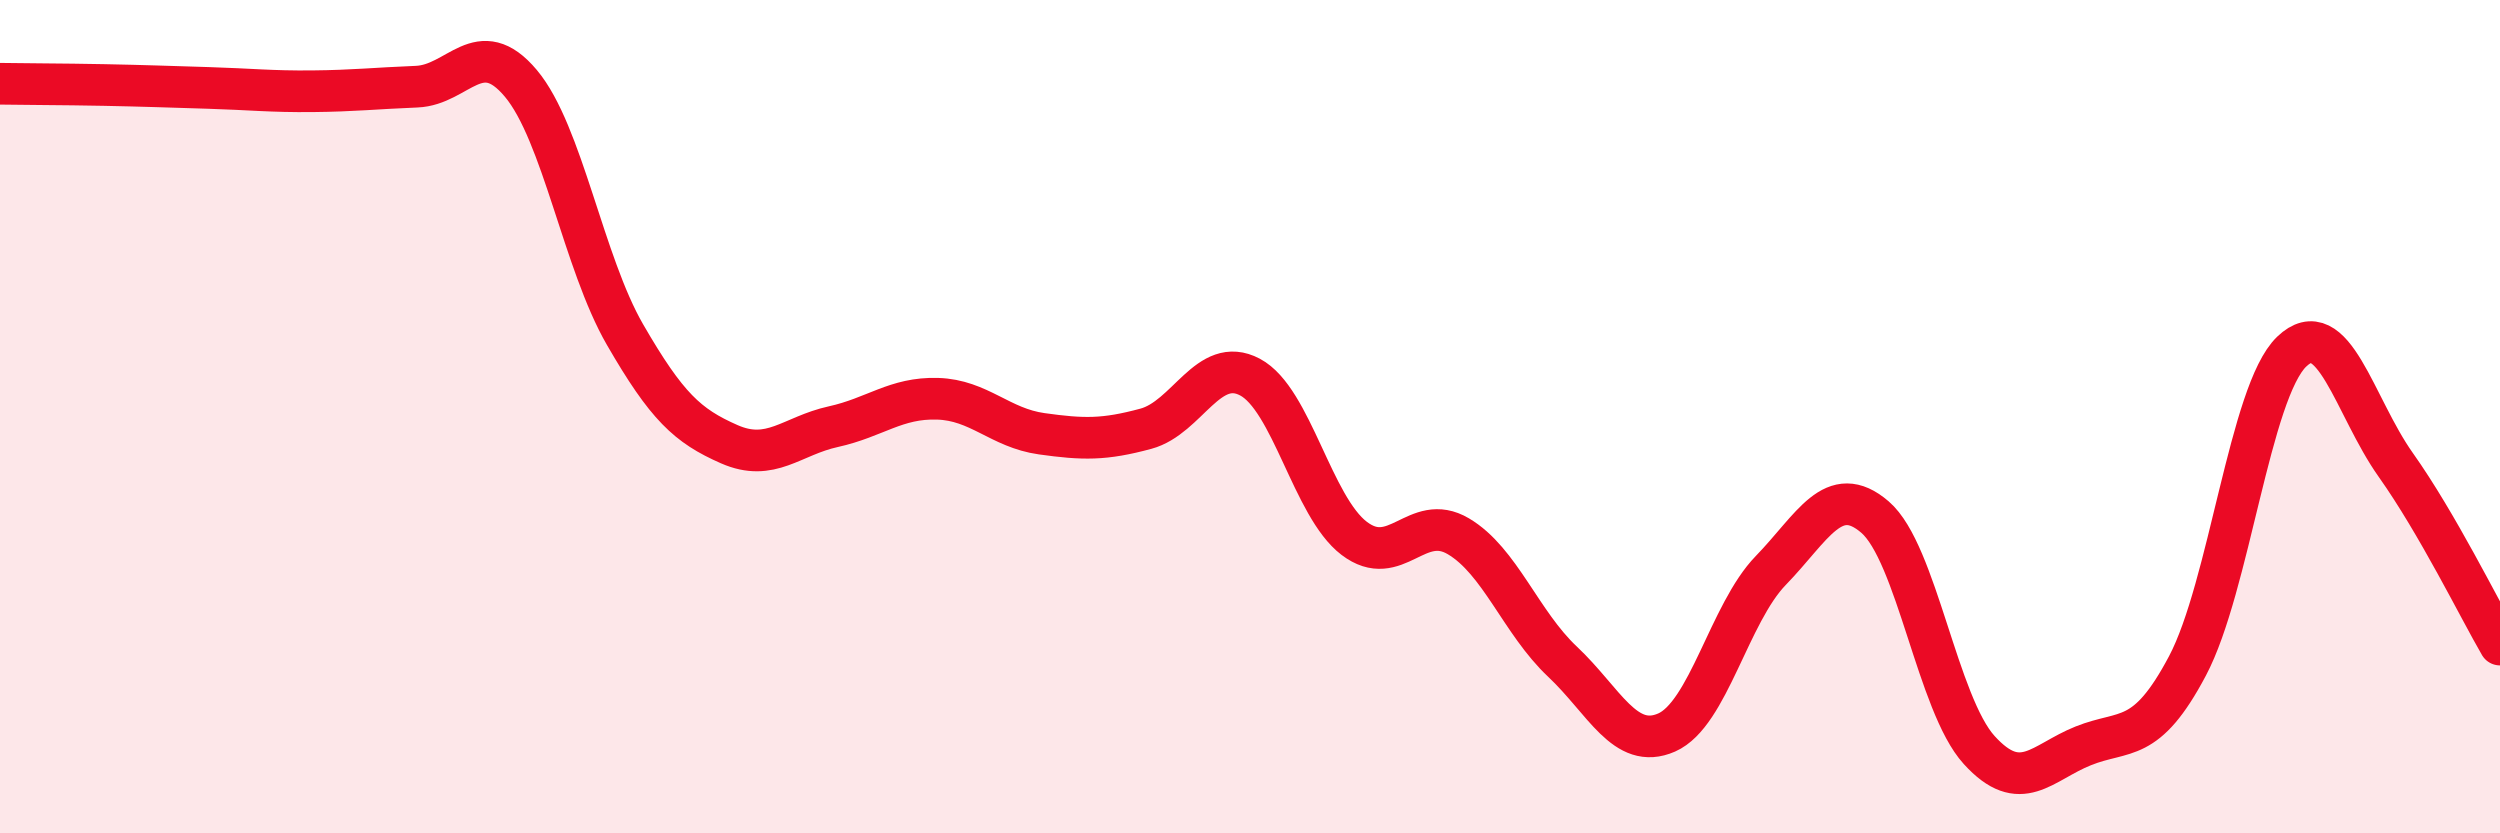
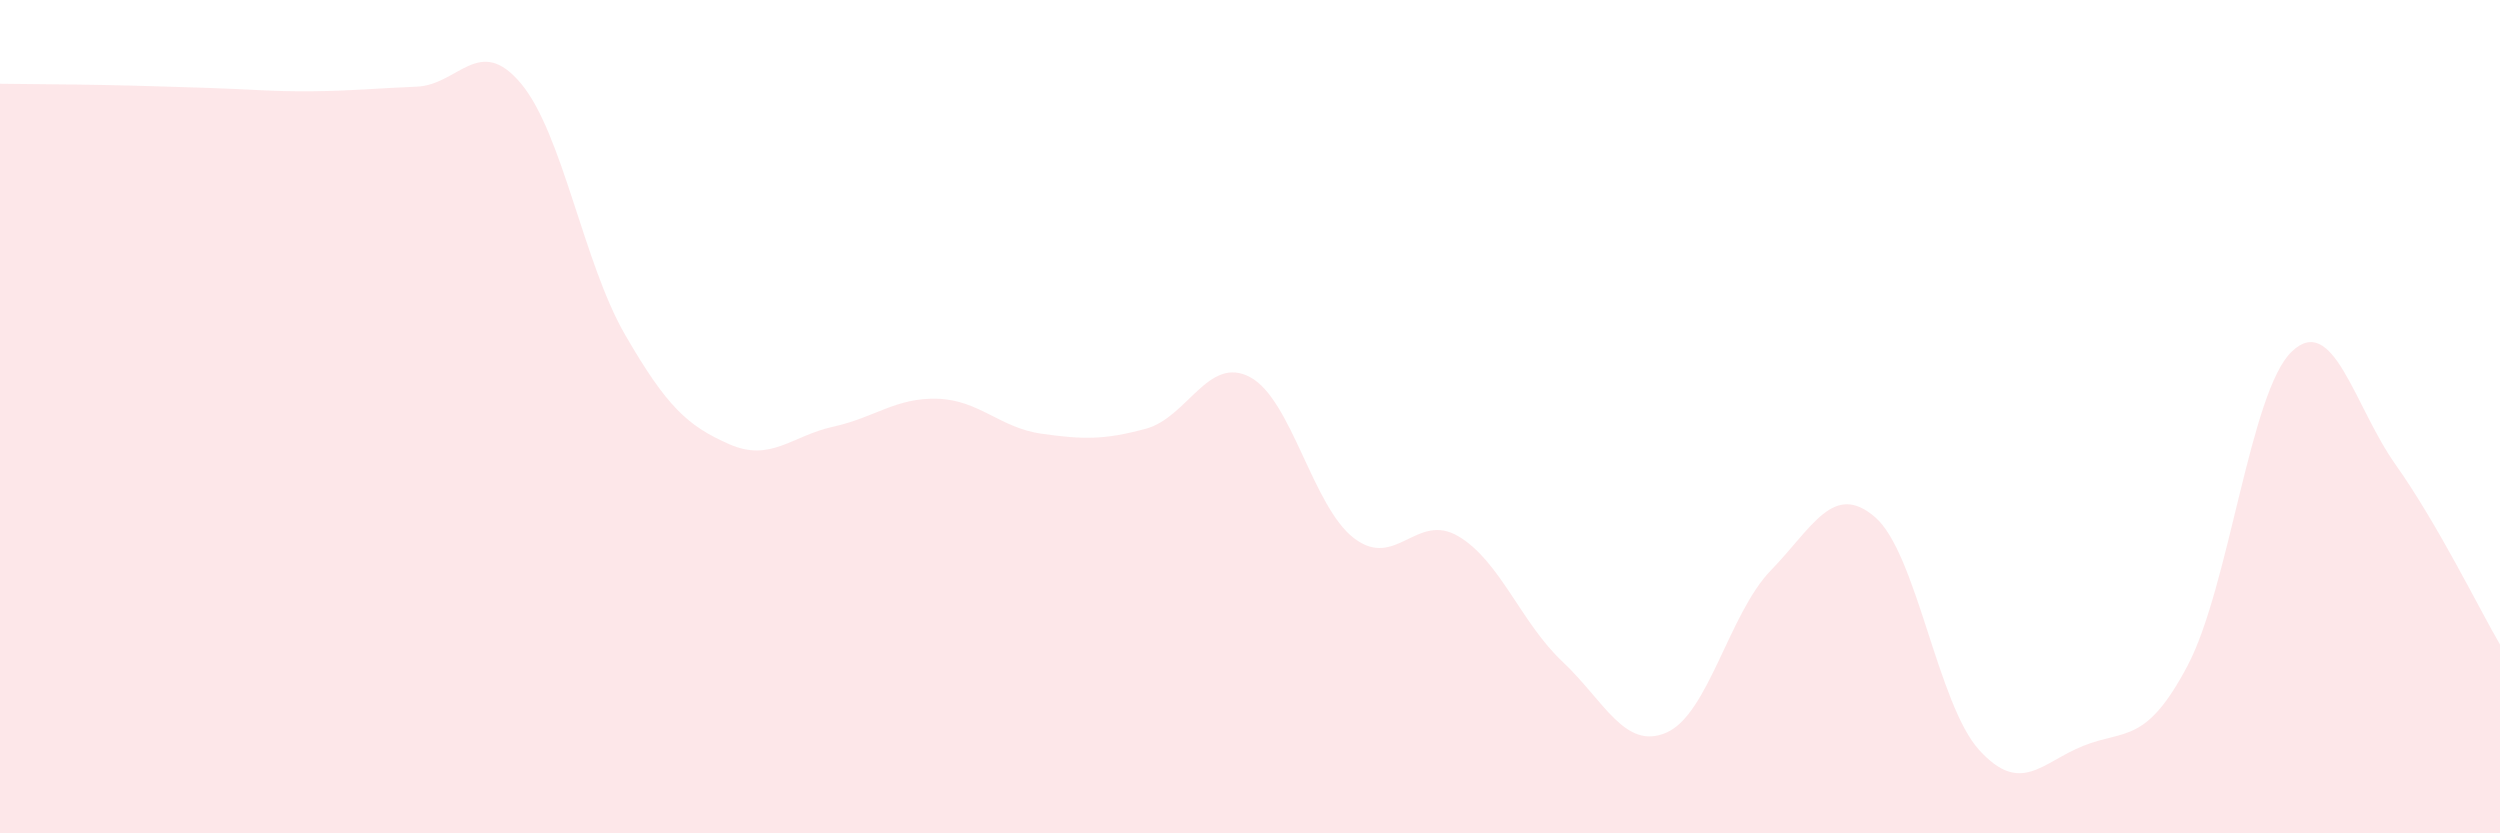
<svg xmlns="http://www.w3.org/2000/svg" width="60" height="20" viewBox="0 0 60 20">
  <path d="M 0,2.01 C 0.5,2.02 1.5,2.02 2.5,2.04 C 3.5,2.06 4,2.08 5,2.11 C 6,2.14 6.5,2.2 7.5,2.19 C 8.5,2.18 9,2.12 10,2.08 C 11,2.04 11.5,0.81 12.5,2 C 13.5,3.19 14,6.3 15,8.03 C 16,9.76 16.5,10.22 17.5,10.66 C 18.5,11.1 19,10.46 20,10.24 C 21,10.02 21.5,9.54 22.5,9.57 C 23.5,9.6 24,10.27 25,10.41 C 26,10.55 26.5,10.56 27.5,10.29 C 28.5,10.02 29,8.52 30,9.05 C 31,9.58 31.5,12.16 32.5,12.92 C 33.5,13.68 34,12.28 35,12.87 C 36,13.46 36.5,14.94 37.5,15.88 C 38.5,16.82 39,18.02 40,17.58 C 41,17.14 41.5,14.72 42.5,13.69 C 43.5,12.66 44,11.55 45,12.41 C 46,13.27 46.5,16.9 47.5,18 C 48.5,19.1 49,18.3 50,17.9 C 51,17.5 51.5,17.87 52.5,15.98 C 53.5,14.09 54,9.4 55,8.44 C 56,7.48 56.5,9.75 57.5,11.16 C 58.5,12.57 59.5,14.61 60,15.47L60 20L0 20Z" fill="#EB0A25" opacity="0.1" stroke-linecap="round" stroke-linejoin="round" />
-   <path d="M 0,2.01 C 0.5,2.02 1.5,2.02 2.5,2.04 C 3.5,2.06 4,2.08 5,2.11 C 6,2.14 6.5,2.2 7.5,2.19 C 8.5,2.18 9,2.12 10,2.08 C 11,2.04 11.5,0.81 12.5,2 C 13.5,3.19 14,6.3 15,8.03 C 16,9.76 16.5,10.22 17.5,10.66 C 18.5,11.1 19,10.46 20,10.24 C 21,10.02 21.5,9.54 22.5,9.57 C 23.5,9.6 24,10.27 25,10.41 C 26,10.55 26.5,10.56 27.5,10.29 C 28.5,10.02 29,8.52 30,9.05 C 31,9.58 31.5,12.16 32.5,12.92 C 33.5,13.68 34,12.28 35,12.87 C 36,13.46 36.5,14.94 37.5,15.88 C 38.5,16.82 39,18.02 40,17.58 C 41,17.14 41.5,14.72 42.5,13.69 C 43.5,12.66 44,11.55 45,12.41 C 46,13.27 46.5,16.9 47.5,18 C 48.5,19.1 49,18.3 50,17.9 C 51,17.5 51.5,17.87 52.5,15.98 C 53.5,14.09 54,9.4 55,8.44 C 56,7.48 56.5,9.75 57.5,11.16 C 58.5,12.57 59.5,14.61 60,15.47" stroke="#EB0A25" stroke-width="1" fill="none" stroke-linecap="round" stroke-linejoin="round" />
</svg>